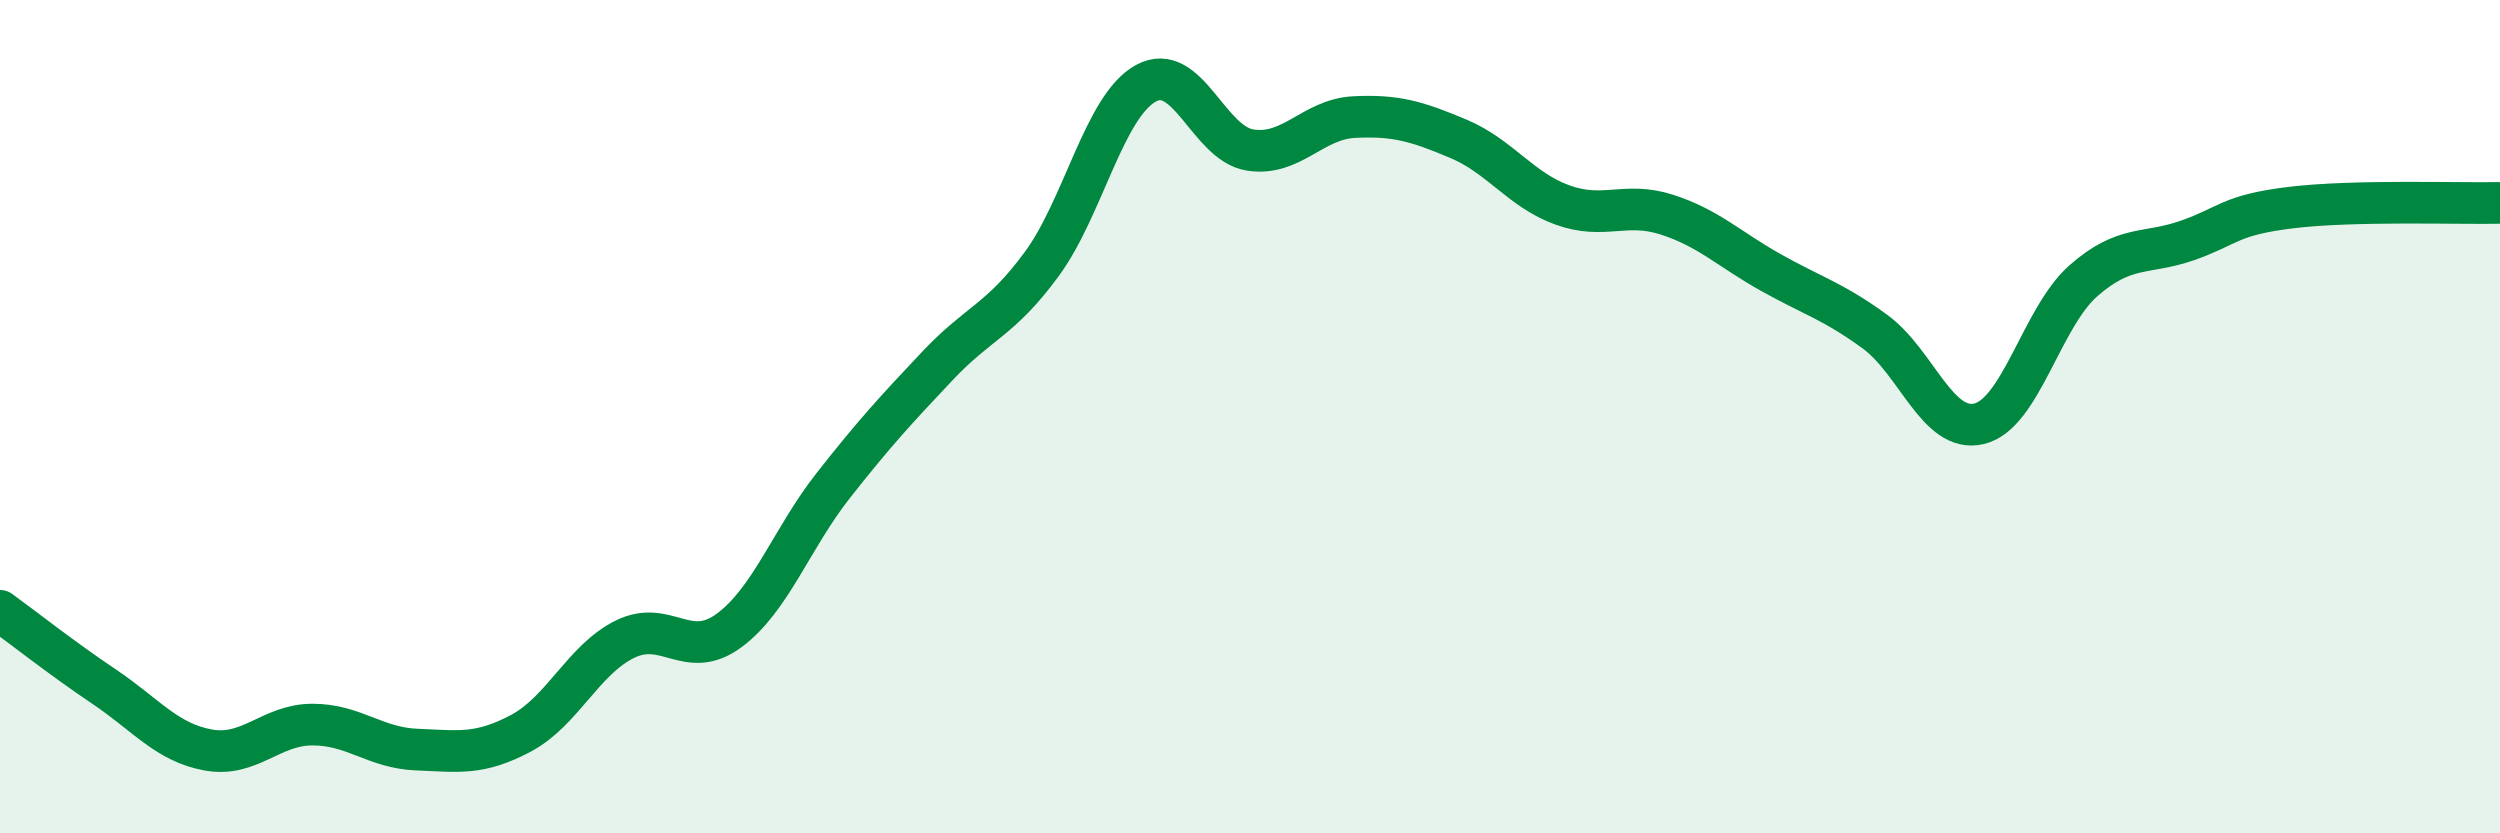
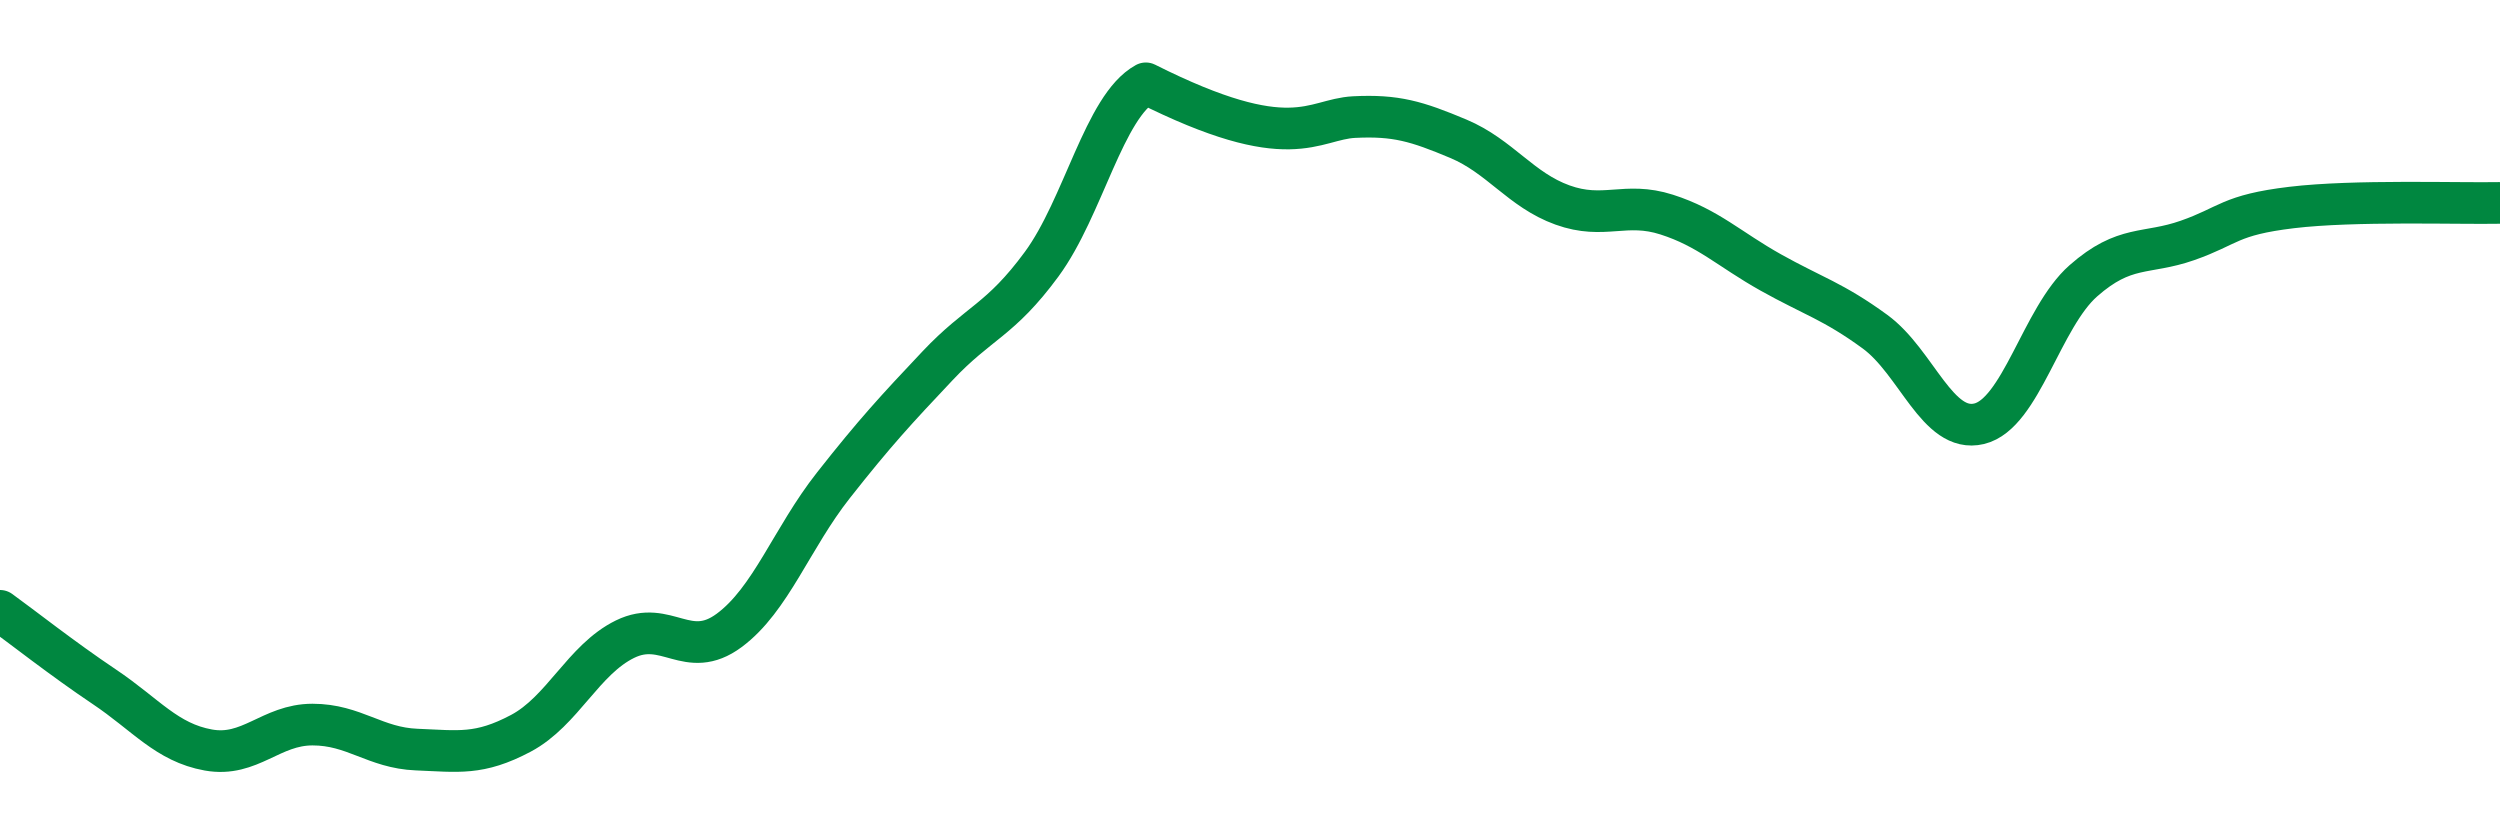
<svg xmlns="http://www.w3.org/2000/svg" width="60" height="20" viewBox="0 0 60 20">
-   <path d="M 0,14.66 C 0.5,15.02 1.5,15.81 2.5,16.48 C 3.5,17.15 4,17.82 5,18 C 6,18.18 6.5,17.39 7.5,17.39 C 8.5,17.39 9,17.95 10,17.99 C 11,18.03 11.5,18.13 12.5,17.6 C 13.5,17.07 14,15.83 15,15.34 C 16,14.85 16.5,15.87 17.5,15.13 C 18.5,14.39 19,12.92 20,11.65 C 21,10.38 21.5,9.84 22.5,8.78 C 23.5,7.72 24,7.7 25,6.34 C 26,4.98 26.5,2.55 27.5,2 C 28.5,1.45 29,3.44 30,3.6 C 31,3.76 31.5,2.86 32.5,2.81 C 33.5,2.76 34,2.91 35,3.33 C 36,3.75 36.5,4.56 37.5,4.92 C 38.5,5.28 39,4.83 40,5.15 C 41,5.47 41.5,5.98 42.5,6.54 C 43.5,7.1 44,7.23 45,7.96 C 46,8.69 46.5,10.41 47.5,10.17 C 48.5,9.93 49,7.62 50,6.74 C 51,5.86 51.5,6.12 52.5,5.77 C 53.5,5.42 53.5,5.16 55,4.98 C 56.5,4.8 59,4.89 60,4.87L60 20L0 20Z" fill="#008740" opacity="0.1" stroke-linecap="round" stroke-linejoin="round" />
-   <path d="M 0,14.66 C 0.5,15.02 1.5,15.81 2.5,16.48 C 3.5,17.15 4,17.82 5,18 C 6,18.18 6.5,17.39 7.5,17.39 C 8.5,17.39 9,17.95 10,17.99 C 11,18.03 11.5,18.13 12.5,17.6 C 13.5,17.07 14,15.83 15,15.34 C 16,14.85 16.5,15.87 17.5,15.13 C 18.5,14.39 19,12.92 20,11.65 C 21,10.38 21.5,9.84 22.5,8.78 C 23.5,7.72 24,7.7 25,6.34 C 26,4.98 26.5,2.55 27.5,2 C 28.5,1.45 29,3.44 30,3.6 C 31,3.76 31.5,2.86 32.5,2.81 C 33.5,2.76 34,2.91 35,3.33 C 36,3.75 36.5,4.56 37.5,4.92 C 38.5,5.28 39,4.83 40,5.15 C 41,5.47 41.5,5.98 42.5,6.54 C 43.5,7.1 44,7.23 45,7.96 C 46,8.69 46.5,10.41 47.5,10.17 C 48.5,9.93 49,7.62 50,6.74 C 51,5.86 51.5,6.12 52.5,5.77 C 53.5,5.42 53.5,5.16 55,4.98 C 56.5,4.8 59,4.89 60,4.87" stroke="#008740" stroke-width="1" fill="none" stroke-linecap="round" stroke-linejoin="round" />
+   <path d="M 0,14.66 C 0.5,15.02 1.5,15.81 2.5,16.48 C 3.5,17.15 4,17.82 5,18 C 6,18.18 6.5,17.39 7.5,17.39 C 8.5,17.39 9,17.95 10,17.99 C 11,18.03 11.5,18.13 12.5,17.6 C 13.5,17.07 14,15.83 15,15.34 C 16,14.85 16.5,15.87 17.5,15.13 C 18.5,14.39 19,12.92 20,11.65 C 21,10.38 21.5,9.84 22.5,8.78 C 23.5,7.72 24,7.7 25,6.34 C 26,4.98 26.5,2.55 27.5,2 C 31,3.76 31.5,2.86 32.5,2.81 C 33.5,2.76 34,2.91 35,3.33 C 36,3.75 36.5,4.56 37.5,4.92 C 38.5,5.28 39,4.83 40,5.15 C 41,5.47 41.5,5.98 42.5,6.54 C 43.5,7.1 44,7.23 45,7.96 C 46,8.69 46.5,10.41 47.5,10.17 C 48.5,9.93 49,7.62 50,6.74 C 51,5.86 51.5,6.12 52.5,5.77 C 53.5,5.42 53.5,5.16 55,4.98 C 56.5,4.8 59,4.89 60,4.87" stroke="#008740" stroke-width="1" fill="none" stroke-linecap="round" stroke-linejoin="round" />
</svg>